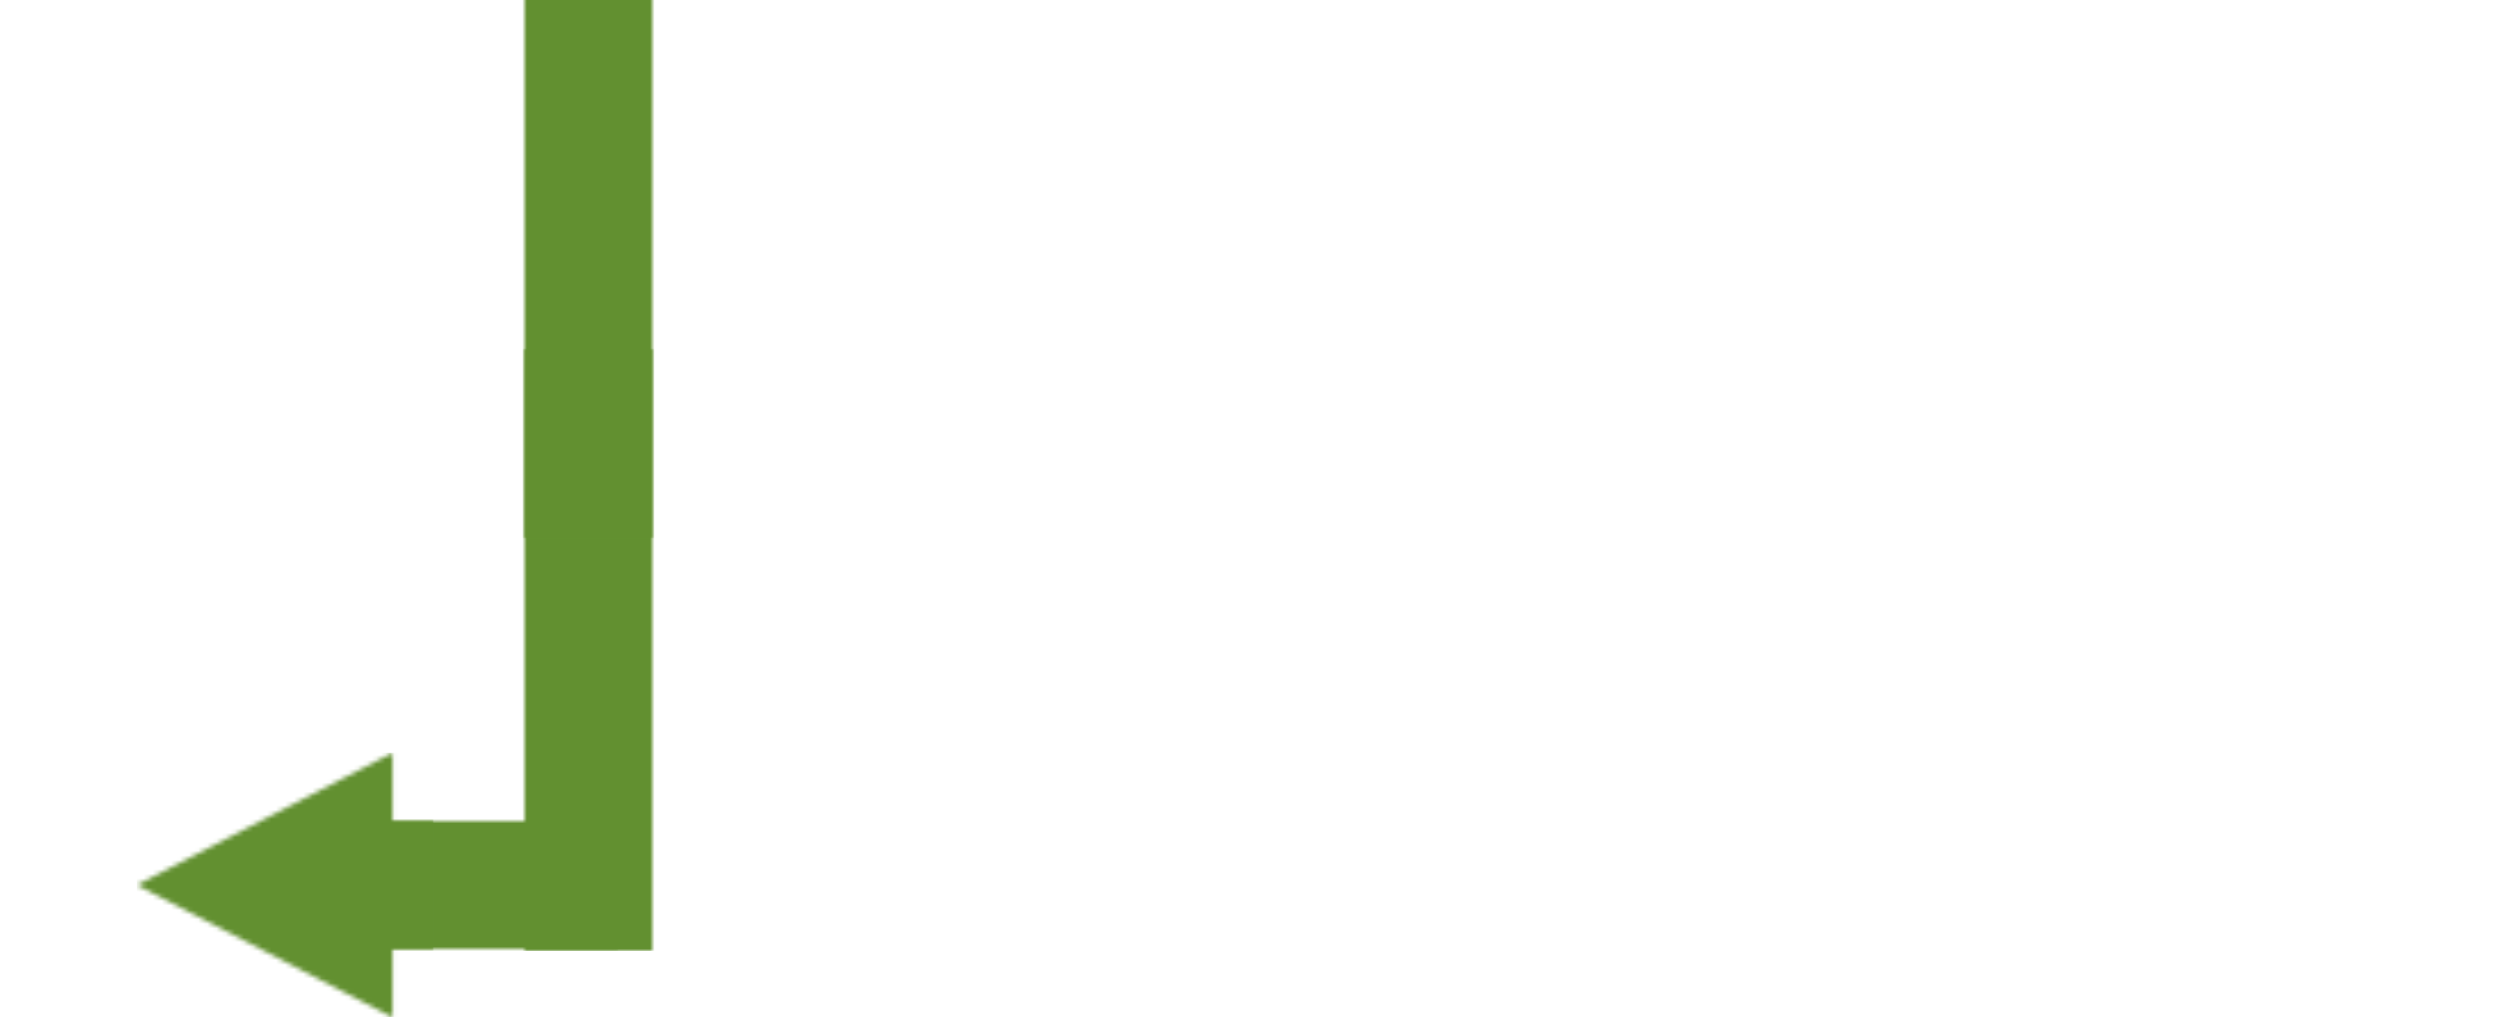
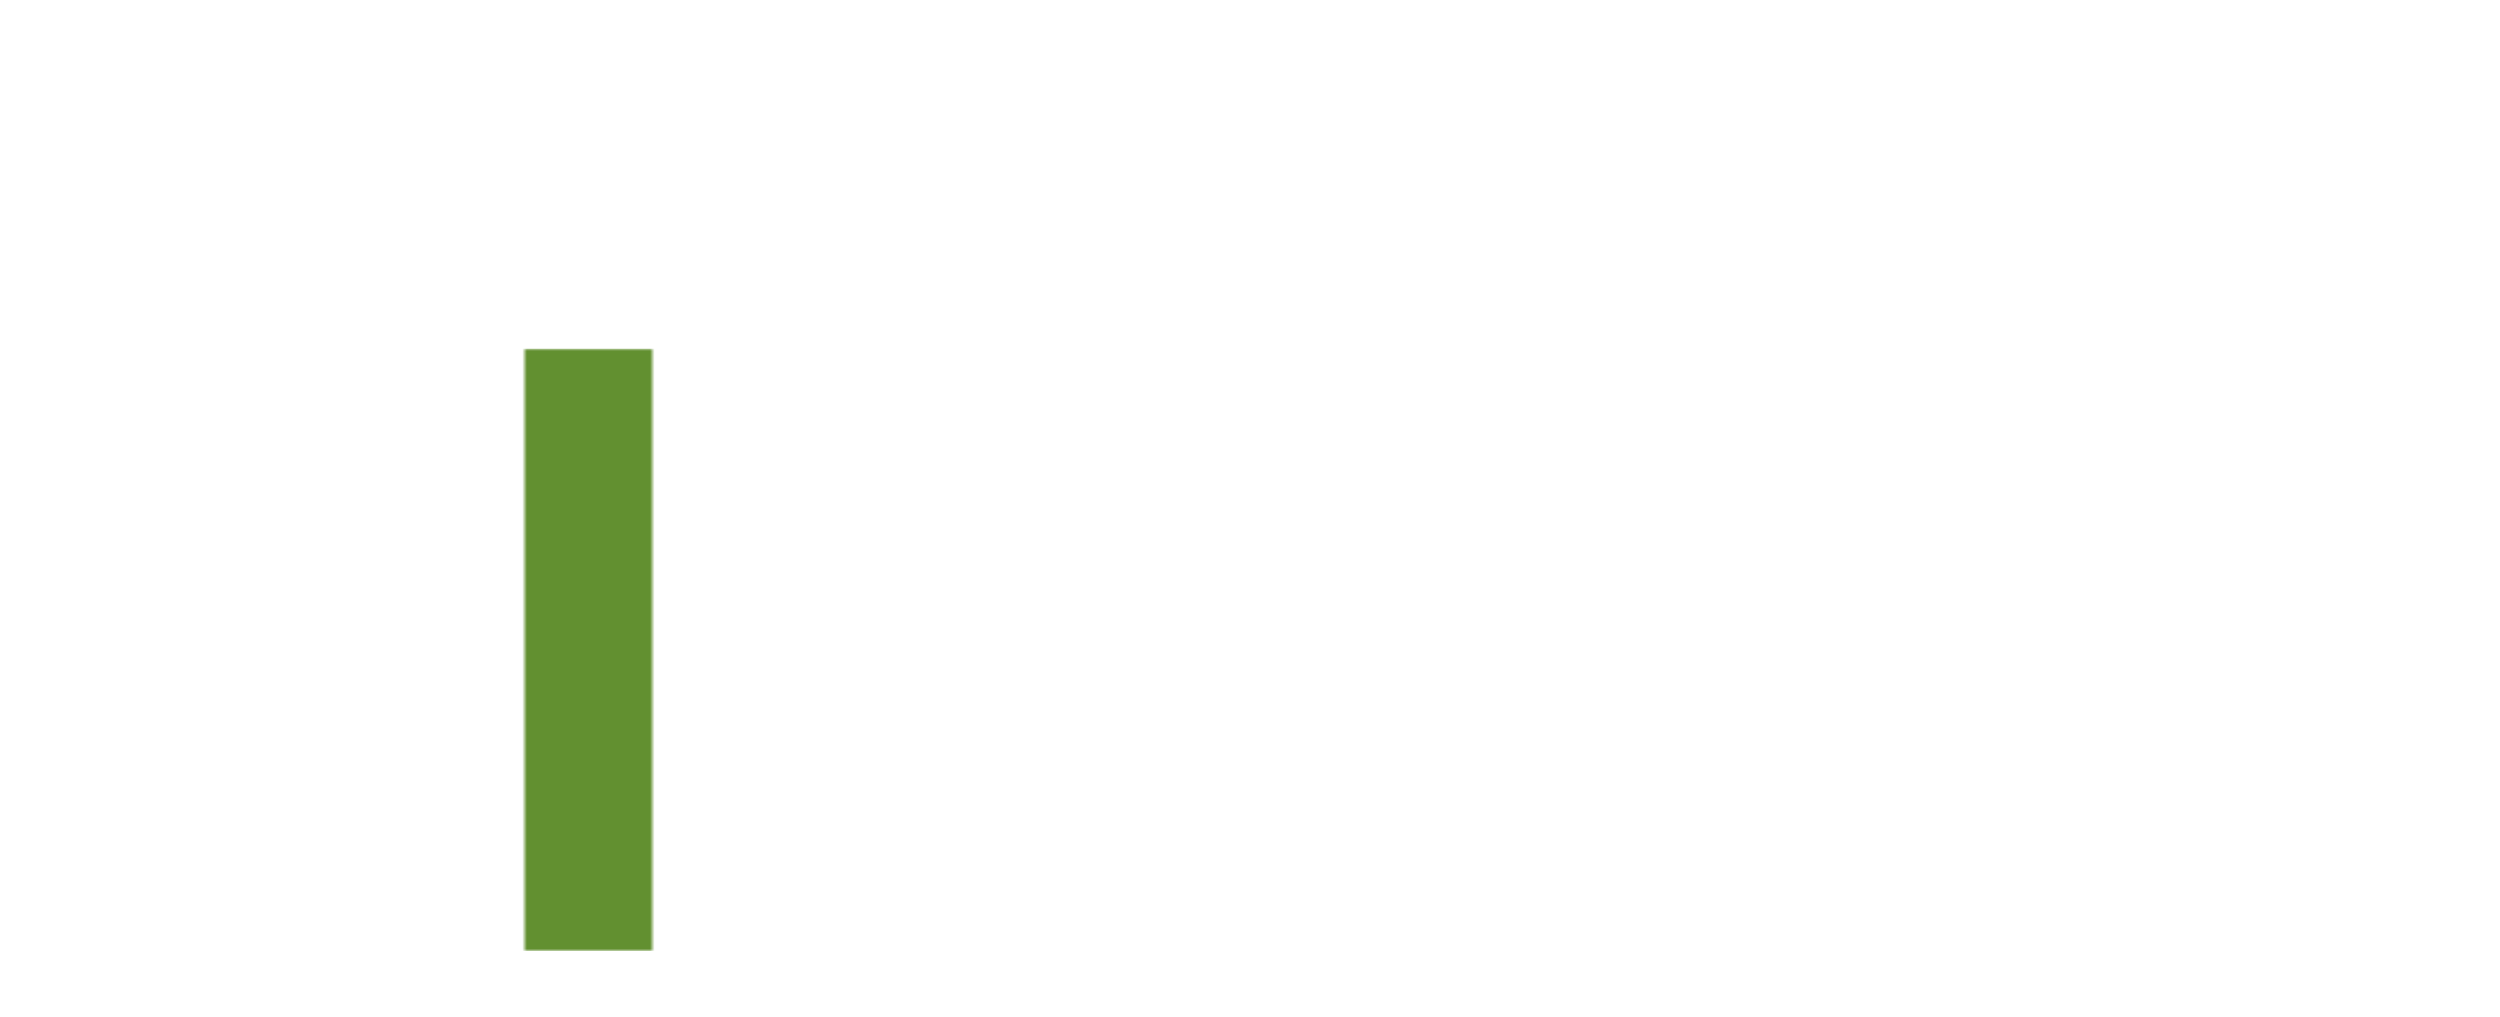
<svg xmlns="http://www.w3.org/2000/svg" xmlns:xlink="http://www.w3.org/1999/xlink" width="548px" height="223px" viewBox="0 0 548 223" version="1.1">
  <title>ux/gf-right</title>
  <desc>Created with Sketch.</desc>
  <defs>
    <rect id="path-1" x="0" y="0" width="28" height="132" />
-     <rect id="path-3" x="0" y="0" width="28" height="132" />
    <rect id="path-5" x="0" y="0" width="60.923" height="28" />
    <path d="M56.044,15 L65.453,15 L65.453,43 L56.044,43 L56.044,58 L-3.6e-15,29 L56.044,-5.33e-14 L56.044,15 Z" id="path-7" />
  </defs>
  <g id="ux/gf-right" stroke="none" stroke-width="1" fill="none" fill-rule="evenodd">
    <g id="UX/Line/Vertical" transform="translate(100, 0)">
      <g id="UX/End/Vertical" transform="translate(0, 90.436)">
        <g id="Colour/UX/Grey" transform="translate(15, -14)">
          <mask id="mask-2" fill="white">
            <use xlink:href="#path-1" />
          </mask>
          <g id="Mask" />
          <g id="Colour/Fill/Win" mask="url(#mask-2)" fill="#629030">
            <g transform="translate(-11, 0)" id="Rectangle-3">
              <rect x="0" y="0" width="59" height="132" />
            </g>
          </g>
        </g>
      </g>
      <g id="UX/End/Vertical">
        <g id="Colour/UX/Grey" transform="translate(15, -14)">
          <mask id="mask-4" fill="white">
            <use xlink:href="#path-3" />
          </mask>
          <g id="Mask" />
          <g id="Colour/Fill/Win" mask="url(#mask-4)" fill="#629030">
            <g transform="translate(-11, 0)" id="Rectangle-3">
              <rect x="0" y="0" width="59" height="132" />
            </g>
          </g>
        </g>
      </g>
    </g>
    <g id="UX/Line/Horizontal" transform="translate(30, 165)">
      <g id="UX/End/Horizontal" transform="translate(51, 0)">
        <g id="Colour/UX/Grey" transform="translate(-6.462, 15)">
          <mask id="mask-6" fill="white">
            <use xlink:href="#path-5" />
          </mask>
          <g id="Mask" />
          <g id="Colour/Fill/Win" mask="url(#mask-6)" fill="#629030">
            <g transform="translate(0, -46.519)" id="Rectangle-3">
-               <rect x="0" y="0" width="61" height="125" />
-             </g>
+               </g>
          </g>
        </g>
      </g>
      <g id="⬅️-Left">
        <mask id="mask-8" fill="white">
          <use xlink:href="#path-7" />
        </mask>
        <g id="Mask" fill-rule="nonzero" />
        <g id="Colour/Fill/Win" mask="url(#mask-8)" fill="#629030">
-           <rect id="Rectangle-3" x="0" y="0" width="65" height="59" />
-         </g>
+           </g>
      </g>
    </g>
  </g>
</svg>